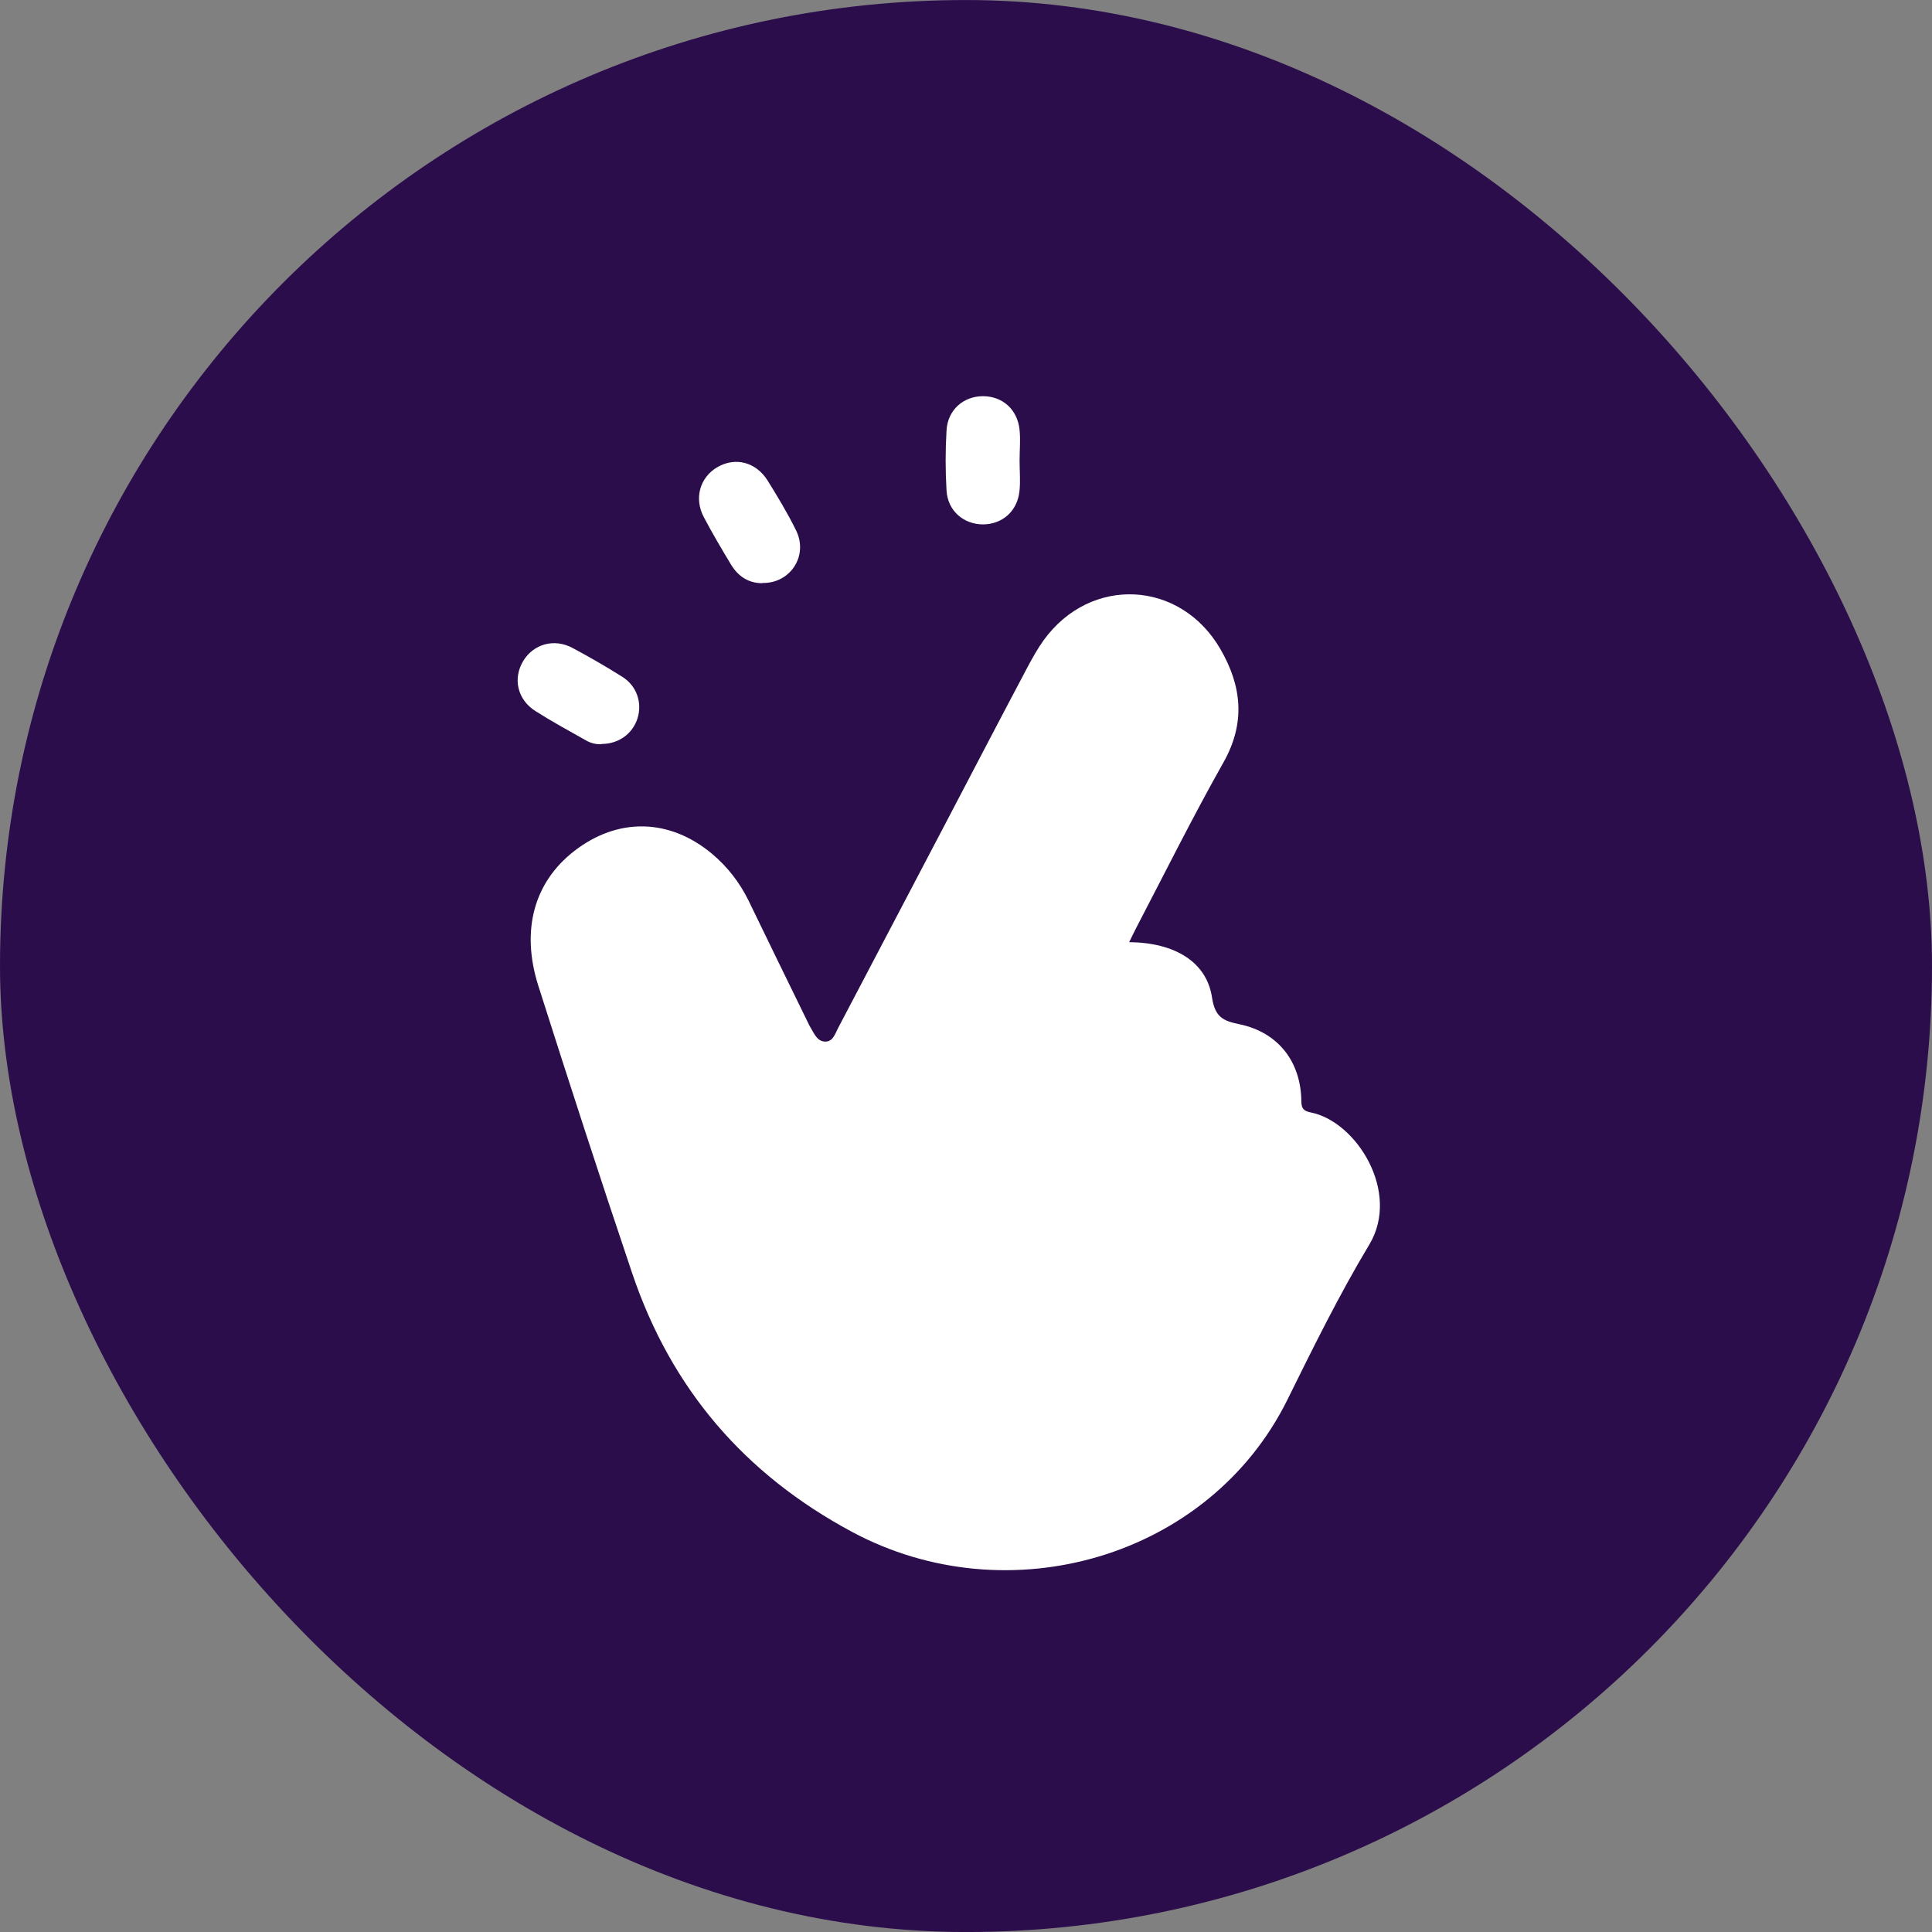
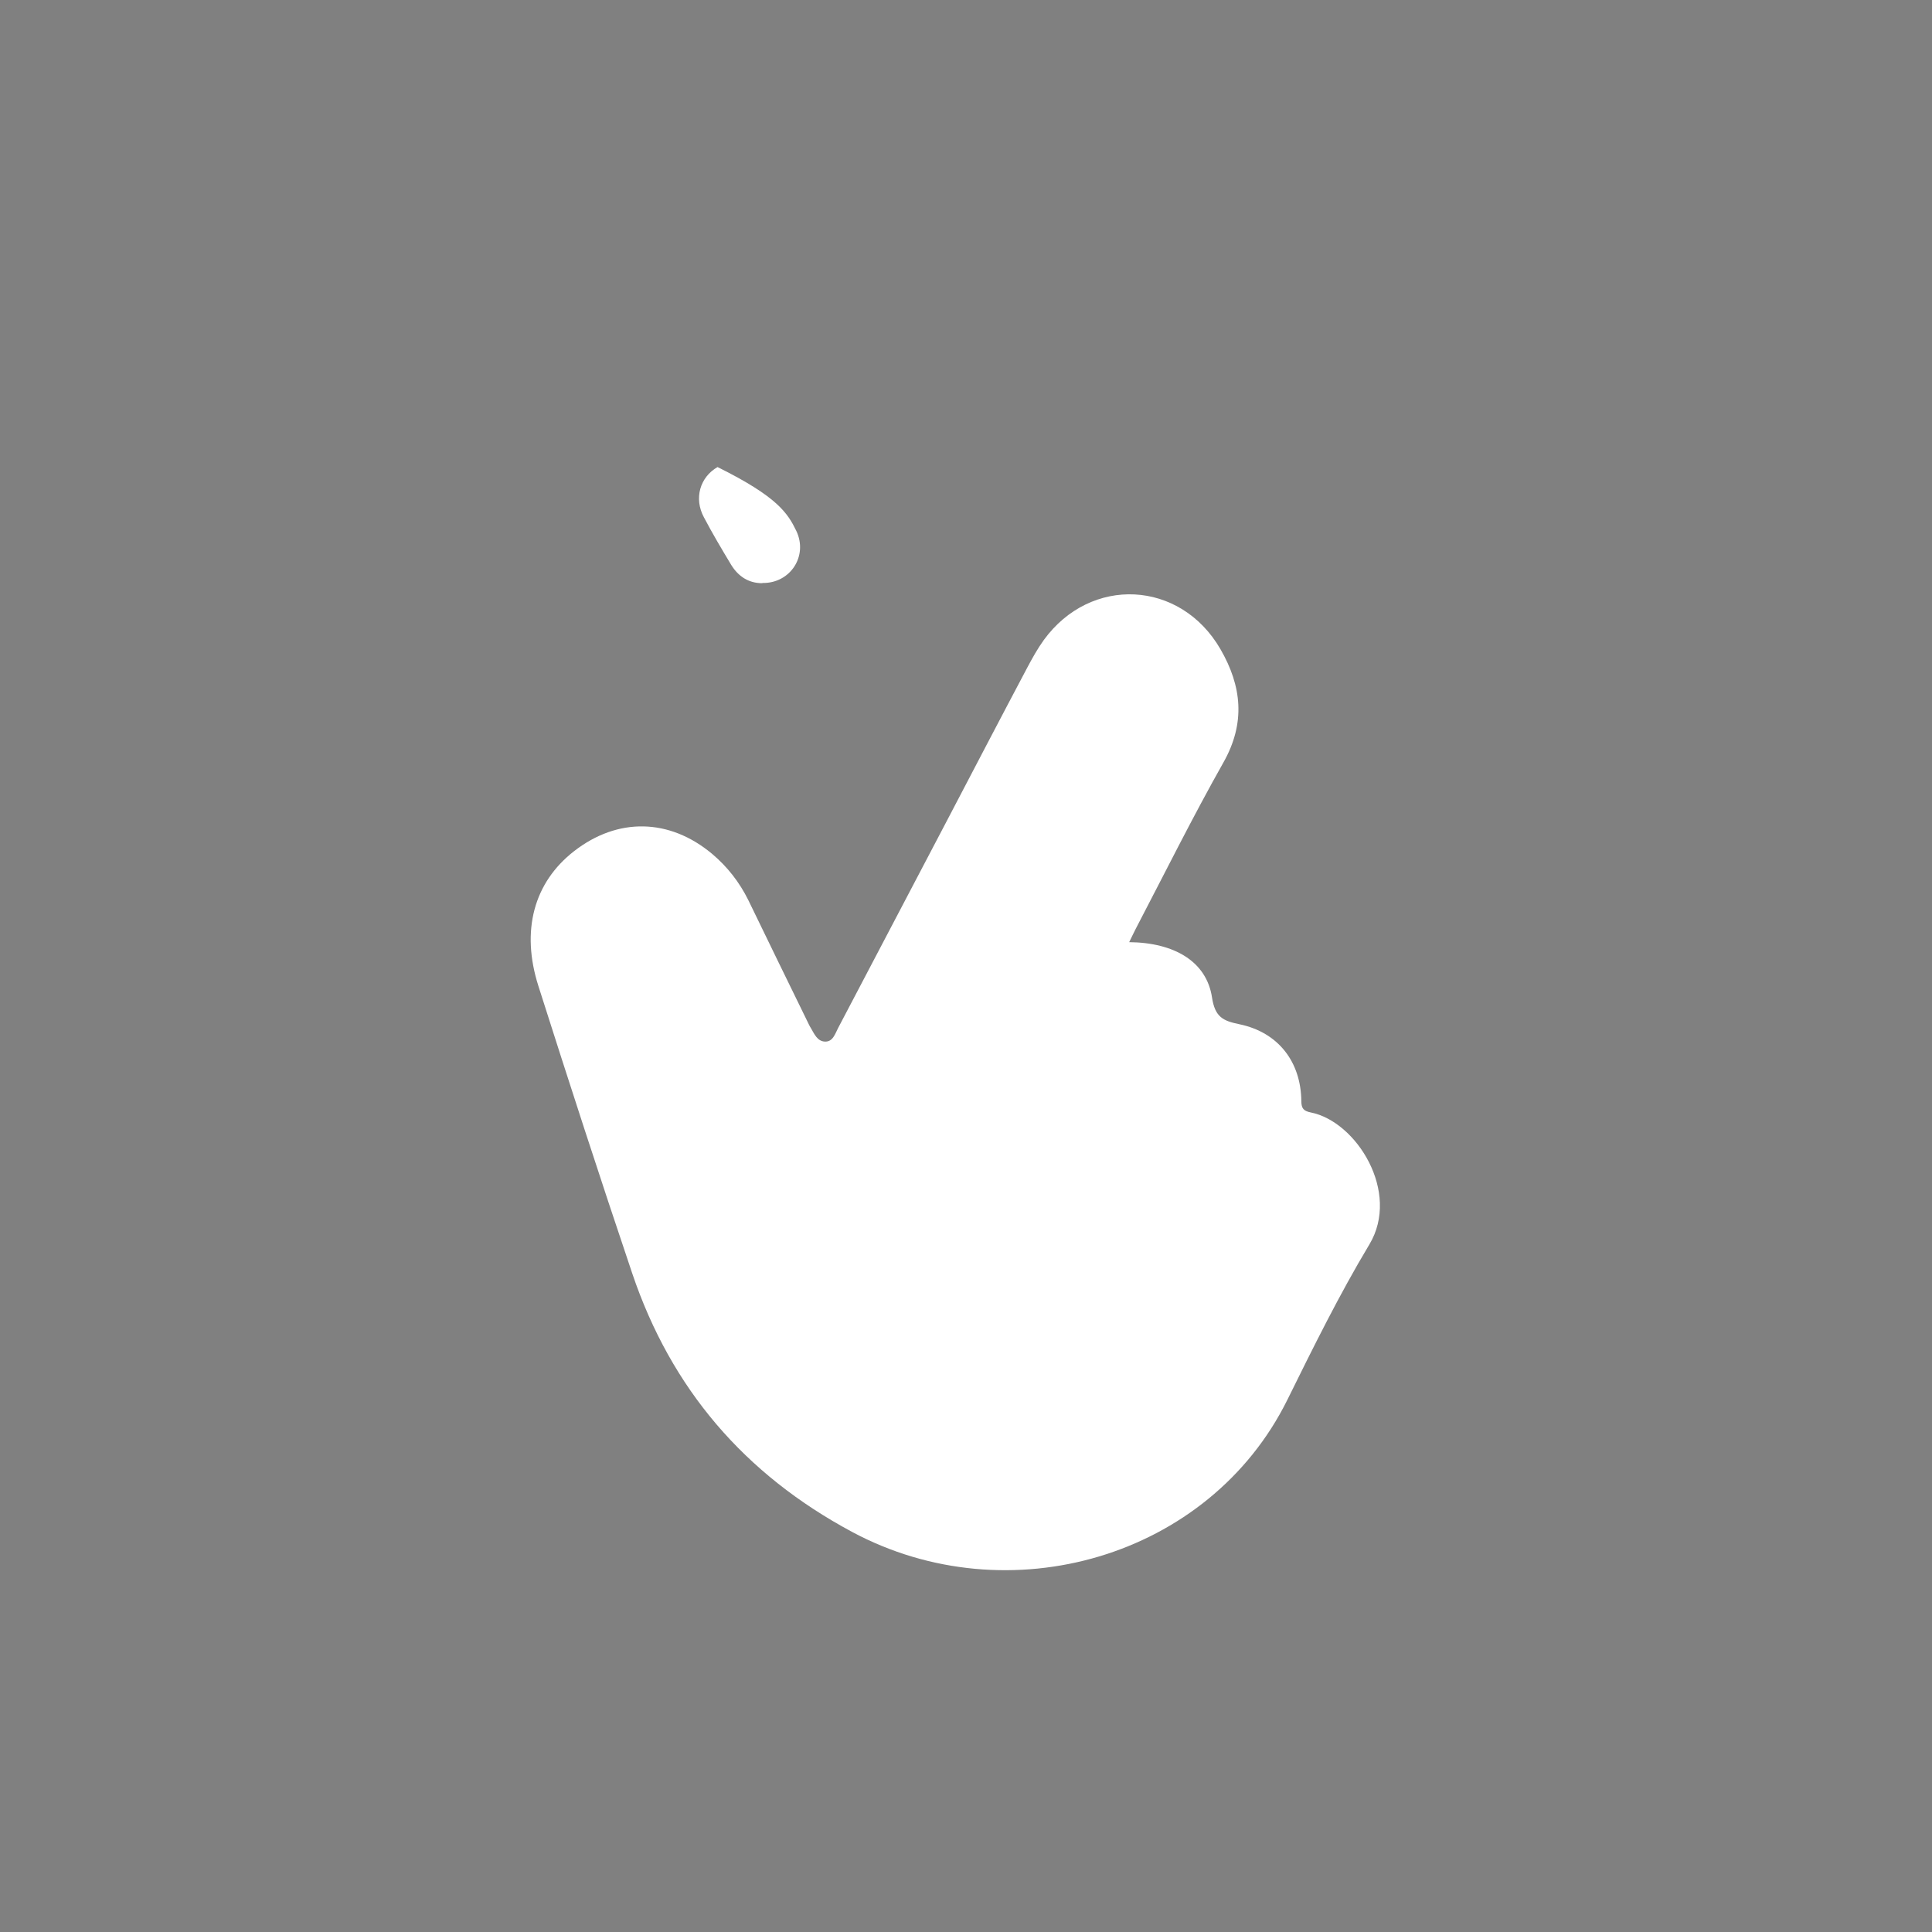
<svg xmlns="http://www.w3.org/2000/svg" width="56" height="56" viewBox="0 0 56 56" fill="none">
  <rect x="0" y="0" width="56" height="56" fill="#808080" stroke="none" />
-   <rect y="0.001" width="56" height="56" rx="28" fill="#2C0D4C" />
  <path d="M32.727 27.309C34.045 27.321 34.972 27.875 35.13 28.908C35.217 29.48 35.445 29.59 35.929 29.689C37.049 29.923 37.708 30.774 37.72 31.918C37.72 32.139 37.796 32.204 37.994 32.245C39.318 32.507 40.602 34.554 39.692 36.071C38.817 37.529 38.064 39.058 37.312 40.58C35.048 45.148 29.227 46.834 24.694 44.401C21.585 42.733 19.456 40.26 18.324 36.905C17.391 34.14 16.492 31.364 15.606 28.581C15.092 26.971 15.477 25.577 16.638 24.673C17.904 23.687 19.403 23.716 20.64 24.749C21.083 25.122 21.433 25.571 21.69 26.09C22.273 27.292 22.857 28.494 23.446 29.695C23.463 29.73 23.481 29.765 23.504 29.8C23.603 29.97 23.691 30.18 23.907 30.191C24.14 30.203 24.204 29.97 24.292 29.8C25.336 27.811 26.38 25.822 27.424 23.833C28.206 22.34 28.987 20.84 29.775 19.353C29.921 19.079 30.072 18.805 30.253 18.554C31.612 16.681 34.214 16.809 35.375 18.816C35.993 19.884 36.11 20.951 35.462 22.1C34.57 23.681 33.759 25.314 32.919 26.924C32.861 27.035 32.808 27.152 32.727 27.315V27.309Z" fill="white" />
-   <path d="M29.553 13.357C29.553 13.654 29.583 13.958 29.548 14.249C29.483 14.821 29.052 15.194 28.498 15.2C27.932 15.2 27.471 14.809 27.436 14.22C27.401 13.637 27.401 13.053 27.436 12.47C27.471 11.881 27.926 11.484 28.492 11.484C29.058 11.484 29.495 11.869 29.553 12.464C29.583 12.762 29.553 13.059 29.553 13.357Z" fill="white" />
-   <path d="M22.093 16.904C21.696 16.904 21.398 16.705 21.194 16.373C20.92 15.918 20.646 15.457 20.401 14.99C20.109 14.442 20.29 13.83 20.798 13.538C21.317 13.24 21.912 13.392 22.25 13.929C22.542 14.401 22.833 14.88 23.078 15.381C23.434 16.116 22.903 16.915 22.098 16.898L22.093 16.904Z" fill="white" />
-   <path d="M17.437 21.57C17.286 21.582 17.116 21.541 16.971 21.453C16.486 21.179 15.991 20.911 15.524 20.613C14.993 20.281 14.859 19.663 15.168 19.155C15.466 18.665 16.067 18.496 16.597 18.782C17.087 19.044 17.572 19.324 18.044 19.622C18.458 19.884 18.616 20.368 18.482 20.812C18.341 21.267 17.933 21.564 17.437 21.564V21.57Z" fill="white" />
+   <path d="M22.093 16.904C21.696 16.904 21.398 16.705 21.194 16.373C20.92 15.918 20.646 15.457 20.401 14.99C20.109 14.442 20.29 13.83 20.798 13.538C22.542 14.401 22.833 14.88 23.078 15.381C23.434 16.116 22.903 16.915 22.098 16.898L22.093 16.904Z" fill="white" />
</svg>